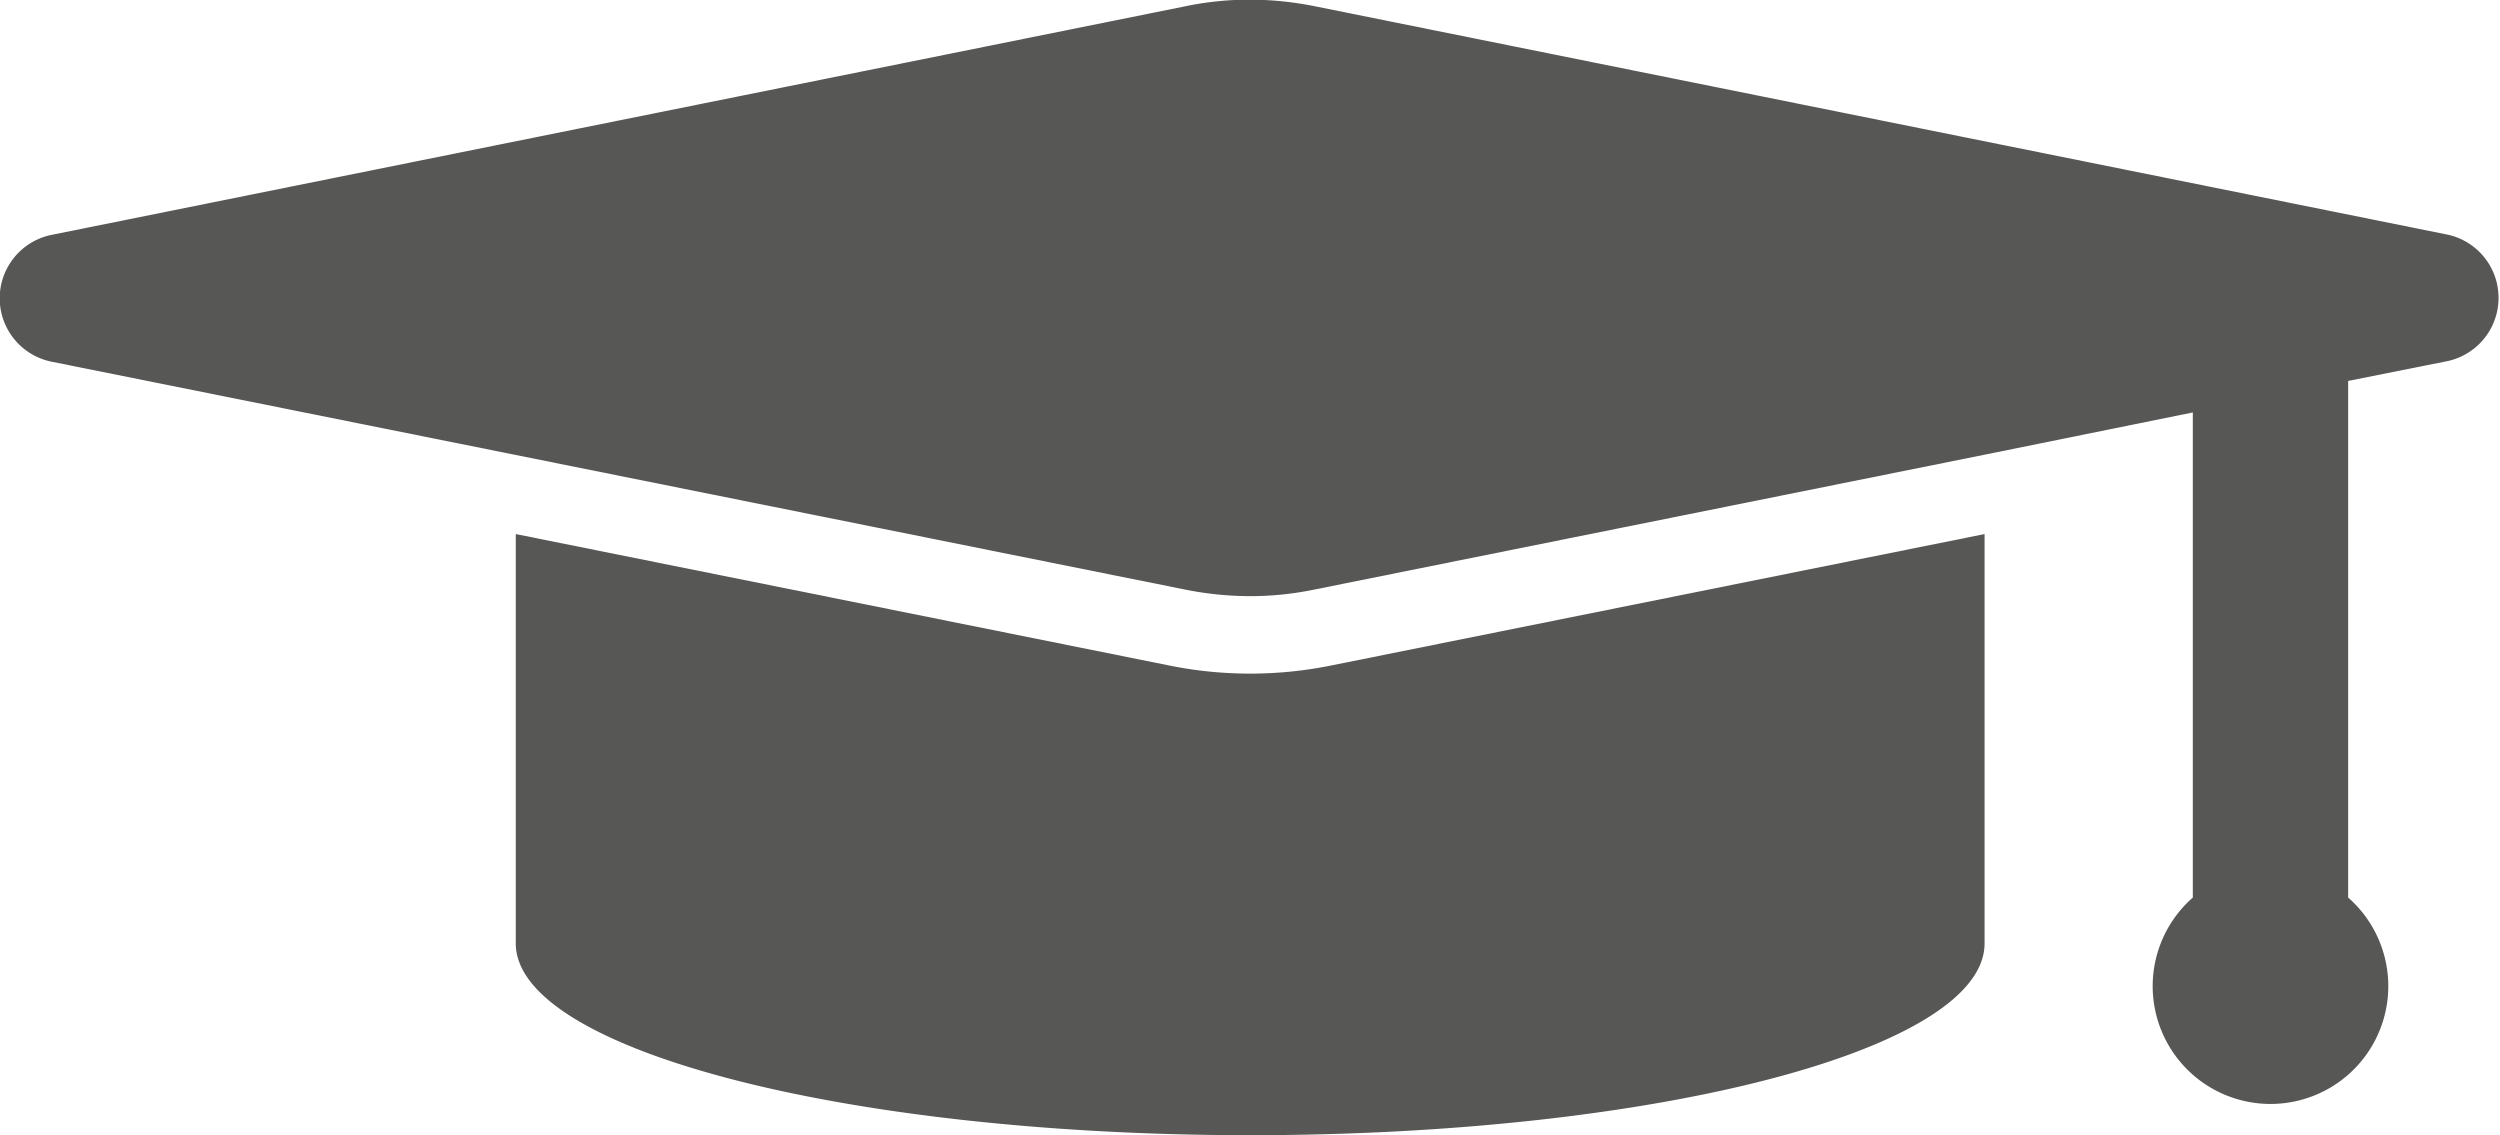
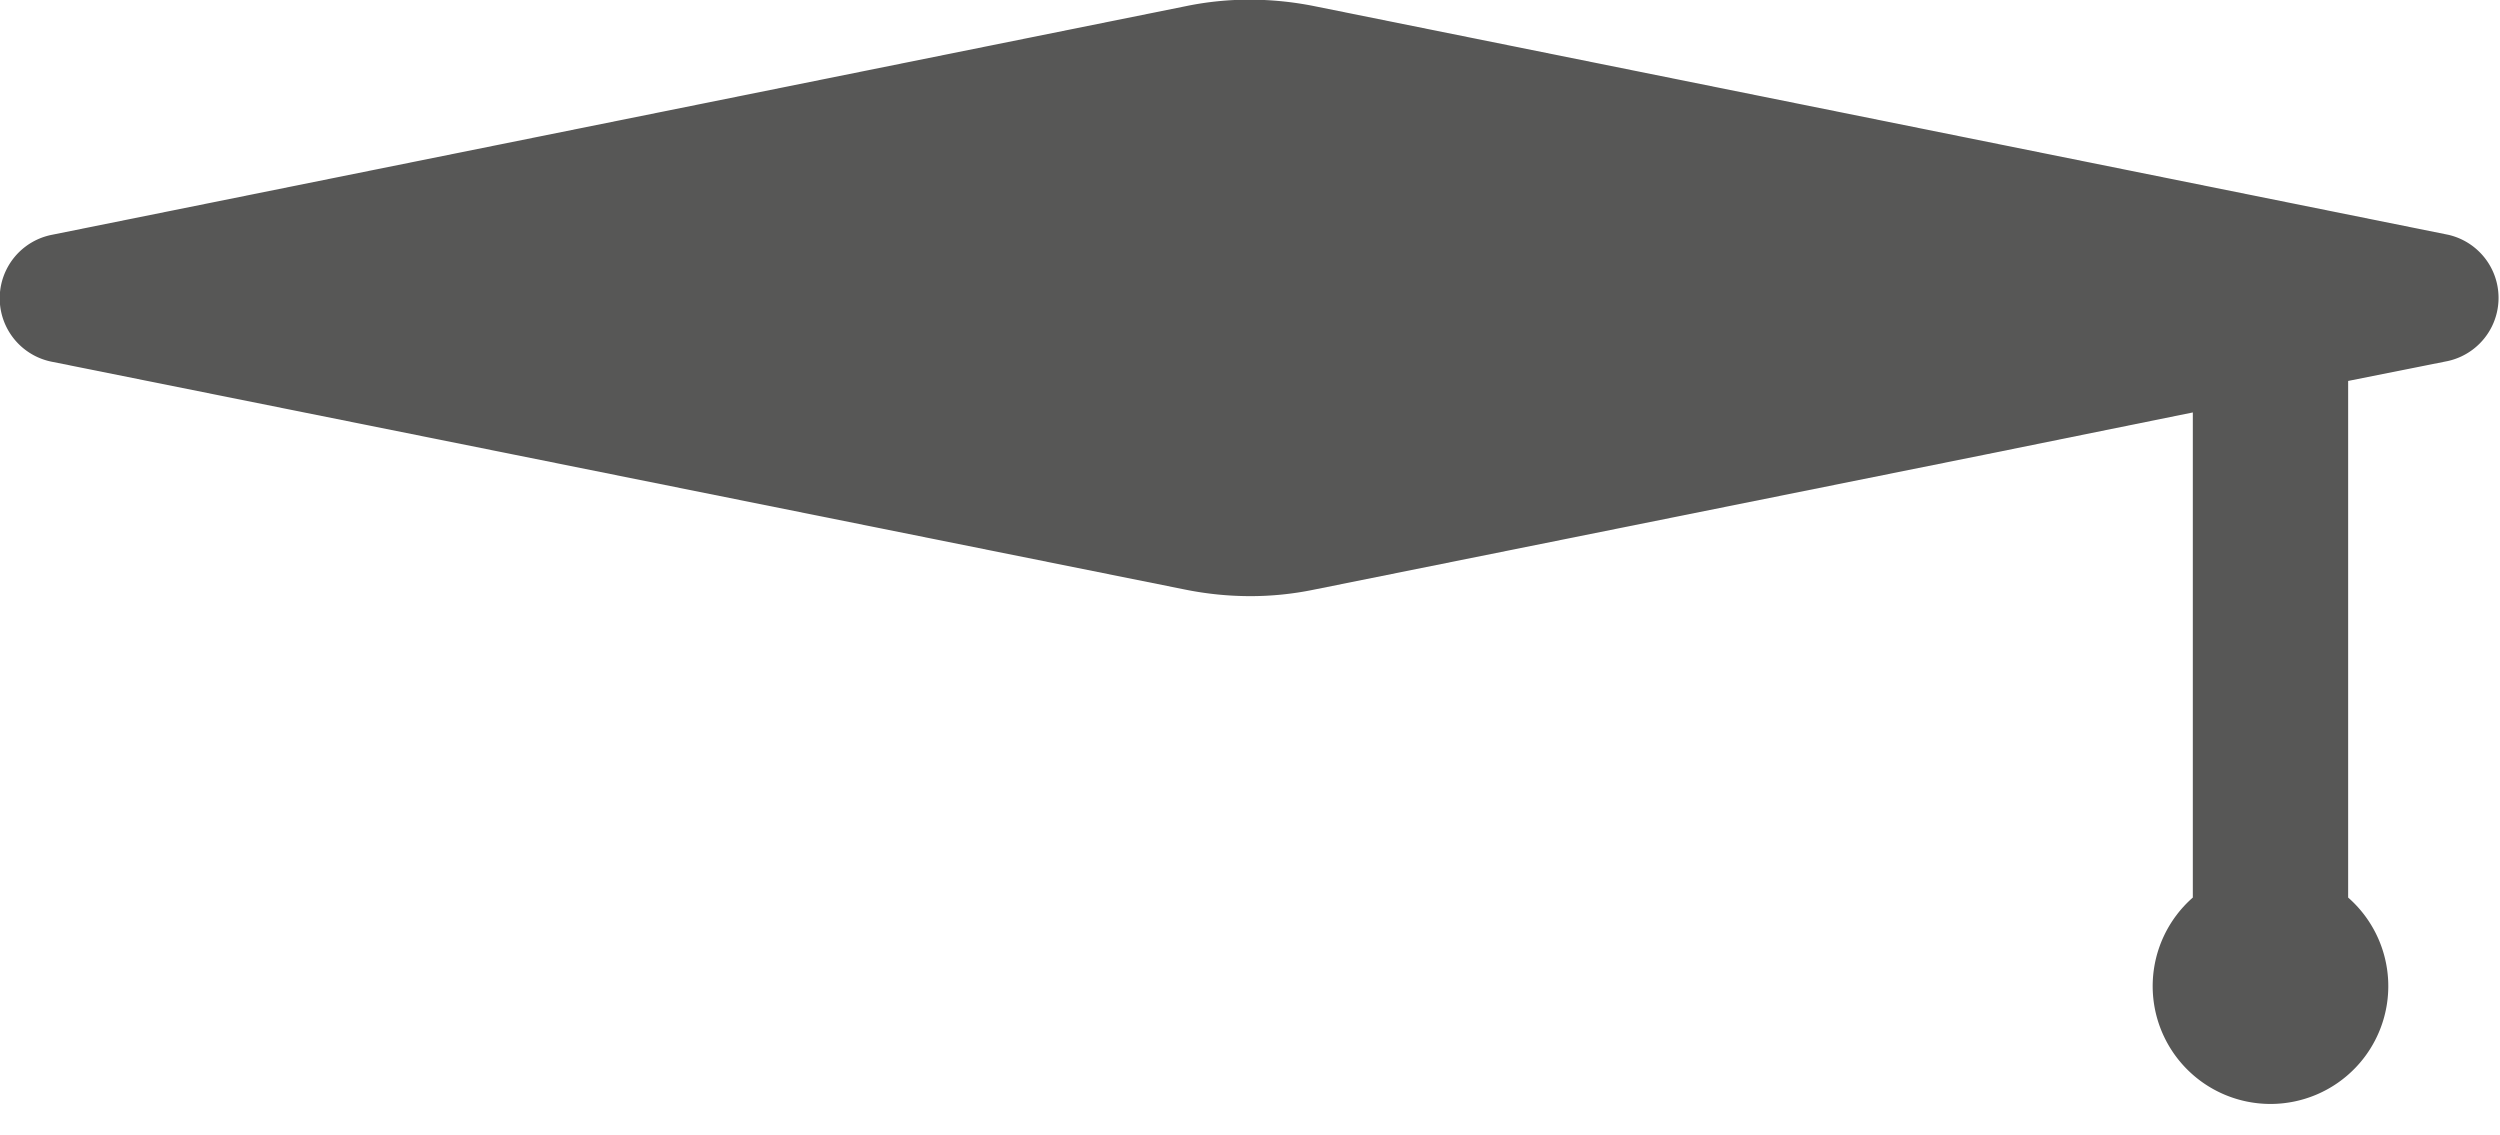
<svg xmlns="http://www.w3.org/2000/svg" id="mortarboard" width="29.519" height="13.404" viewBox="0 0 29.519 13.404">
  <g id="Group_148" data-name="Group 148">
-     <path id="Path_111" data-name="Path 111" d="M216.543,474.745v-4.833l-7.736,1.556a4.814,4.814,0,0,1-1.871,0l-7.736-1.556v4.833c0,1.25,3.882,2.265,8.672,2.265S216.543,476,216.543,474.745Z" transform="translate(-193.11 -463.606)" fill="#575756" />
    <path id="Path_112" data-name="Path 112" d="M28.906,266.384l-13.391-2.7a3.9,3.9,0,0,0-.755-.076,3.7,3.7,0,0,0-.755.076l-13.391,2.7a.764.764,0,0,0,0,1.5l5.474,1.1L14,270.575a3.9,3.9,0,0,0,.755.076,3.7,3.7,0,0,0,.755-.076l7.917-1.593,2.464-.5v5.728a1.391,1.391,0,1,0,1.834,0v-6.1l1.177-.235A.764.764,0,0,0,28.906,266.384Z" transform="translate(0.001 -263.612)" fill="#575756" />
  </g>
</svg>